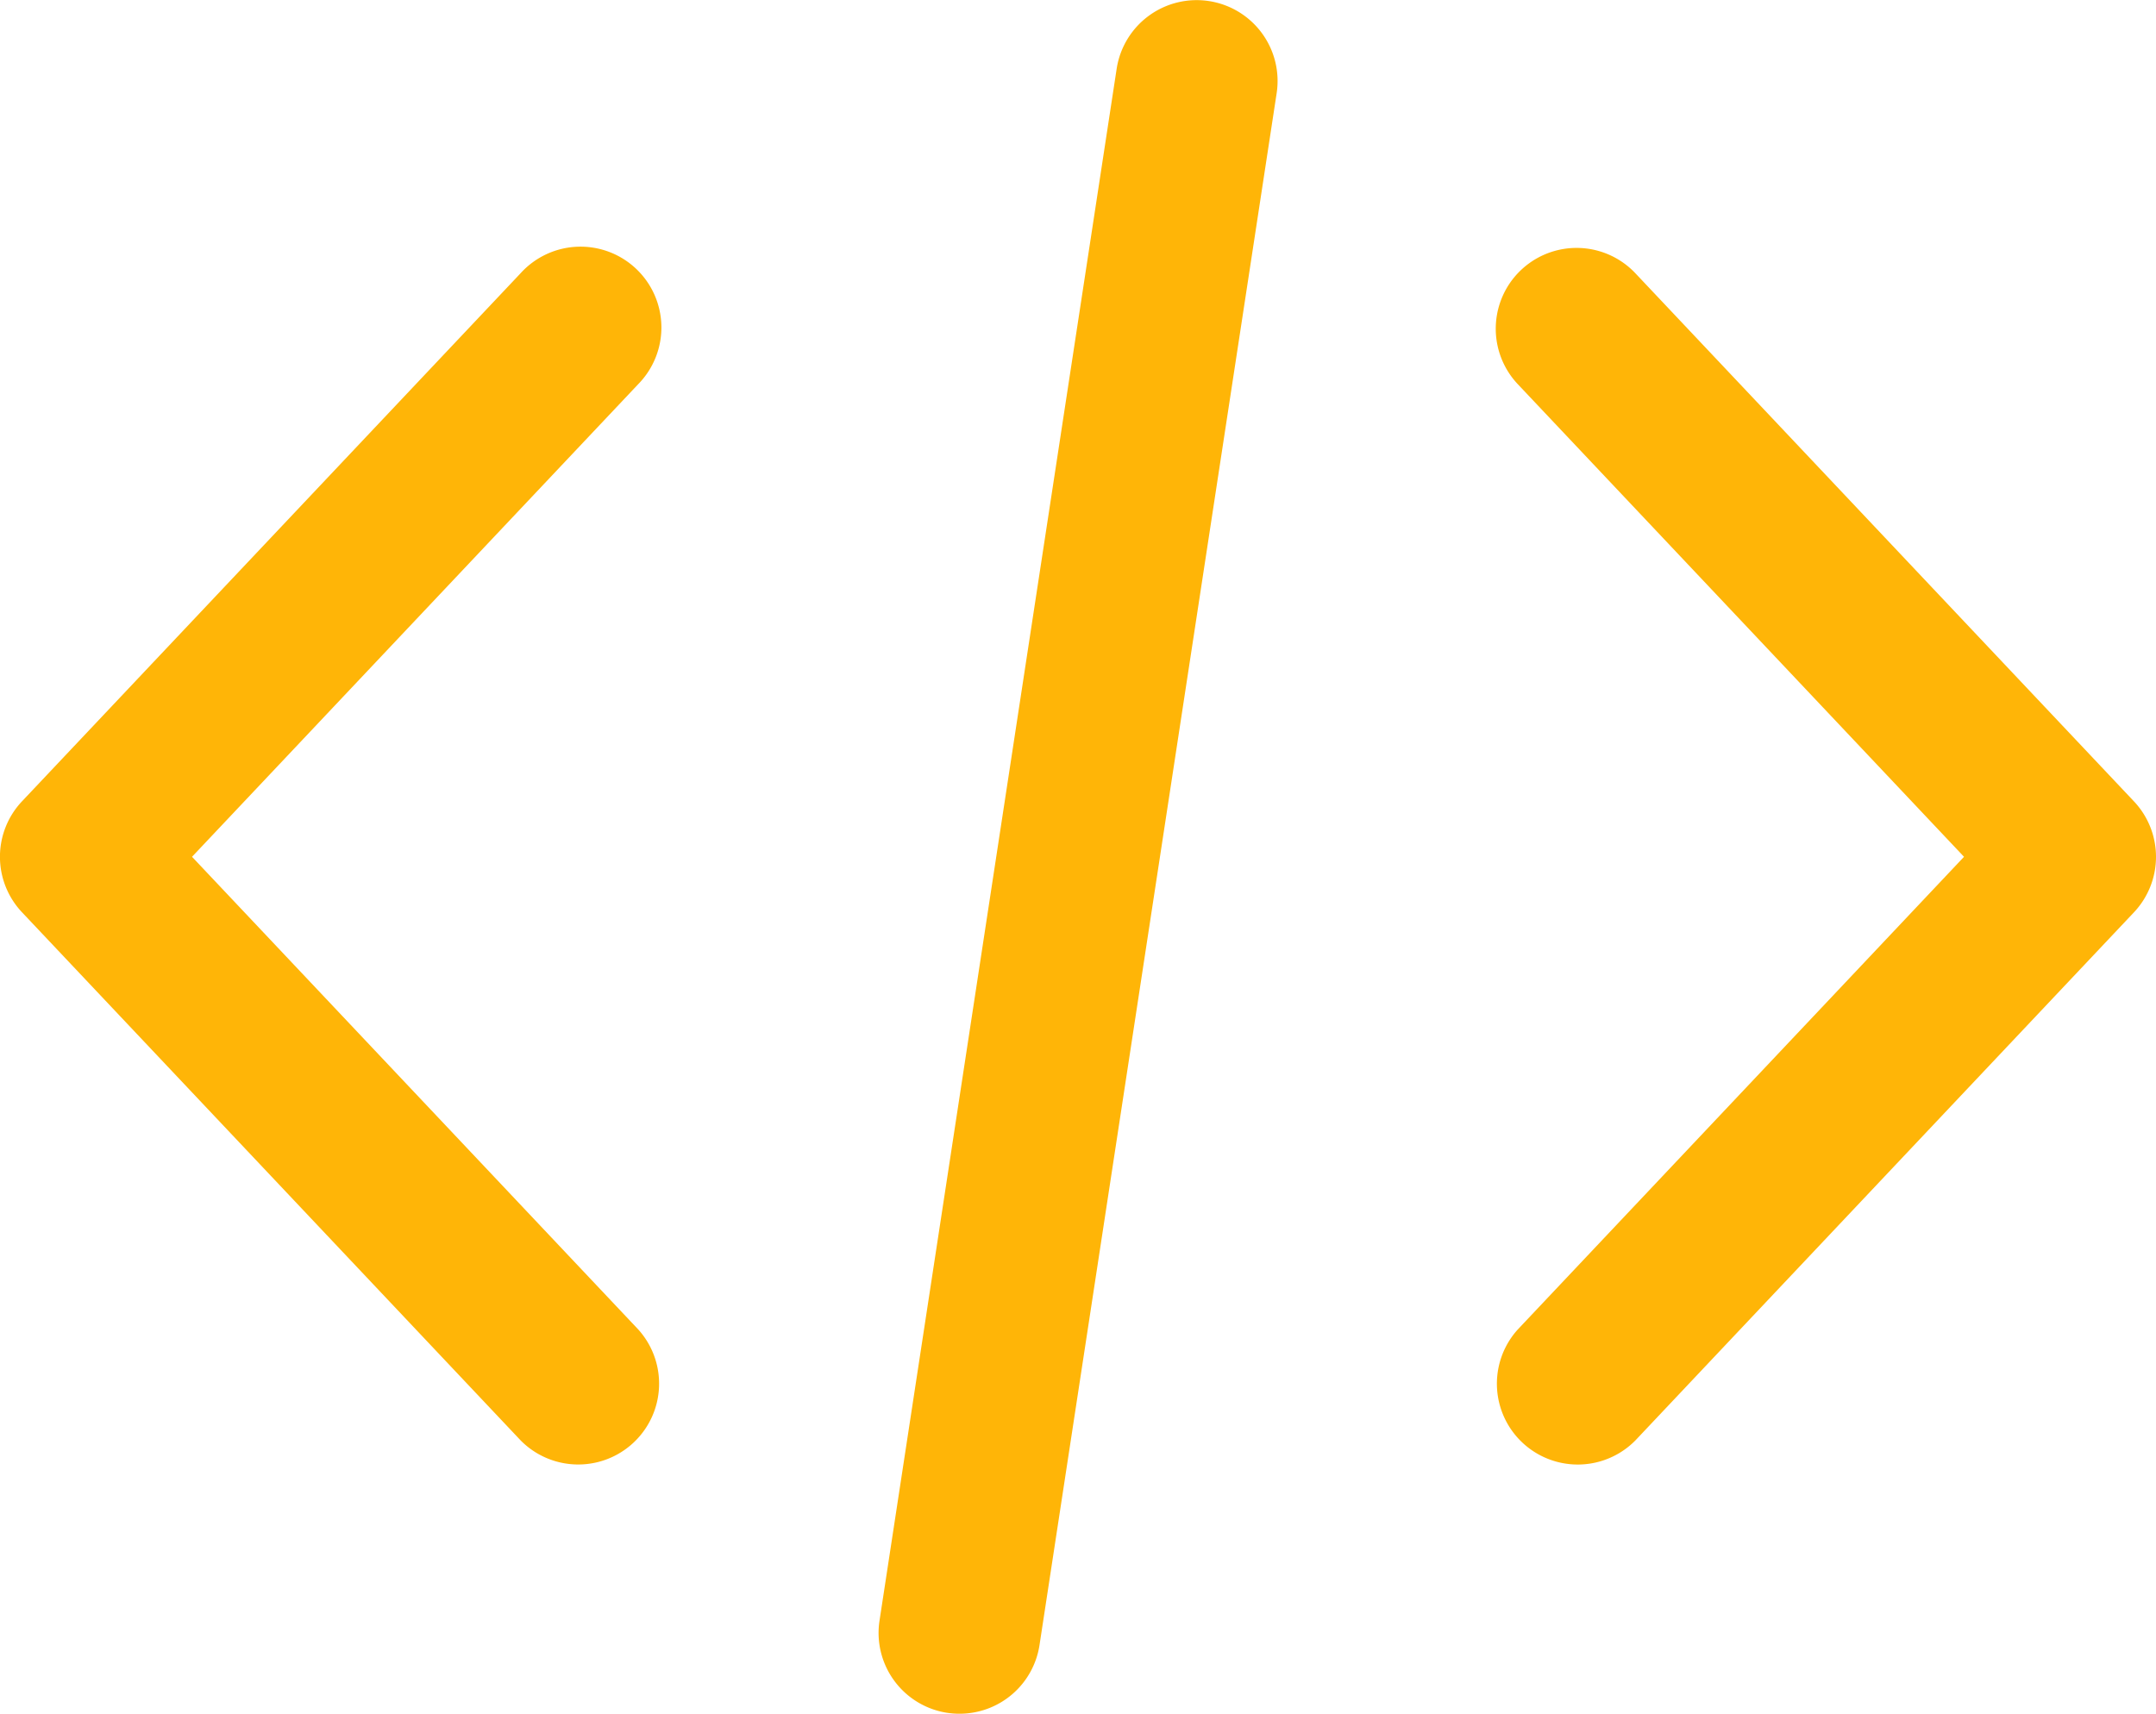
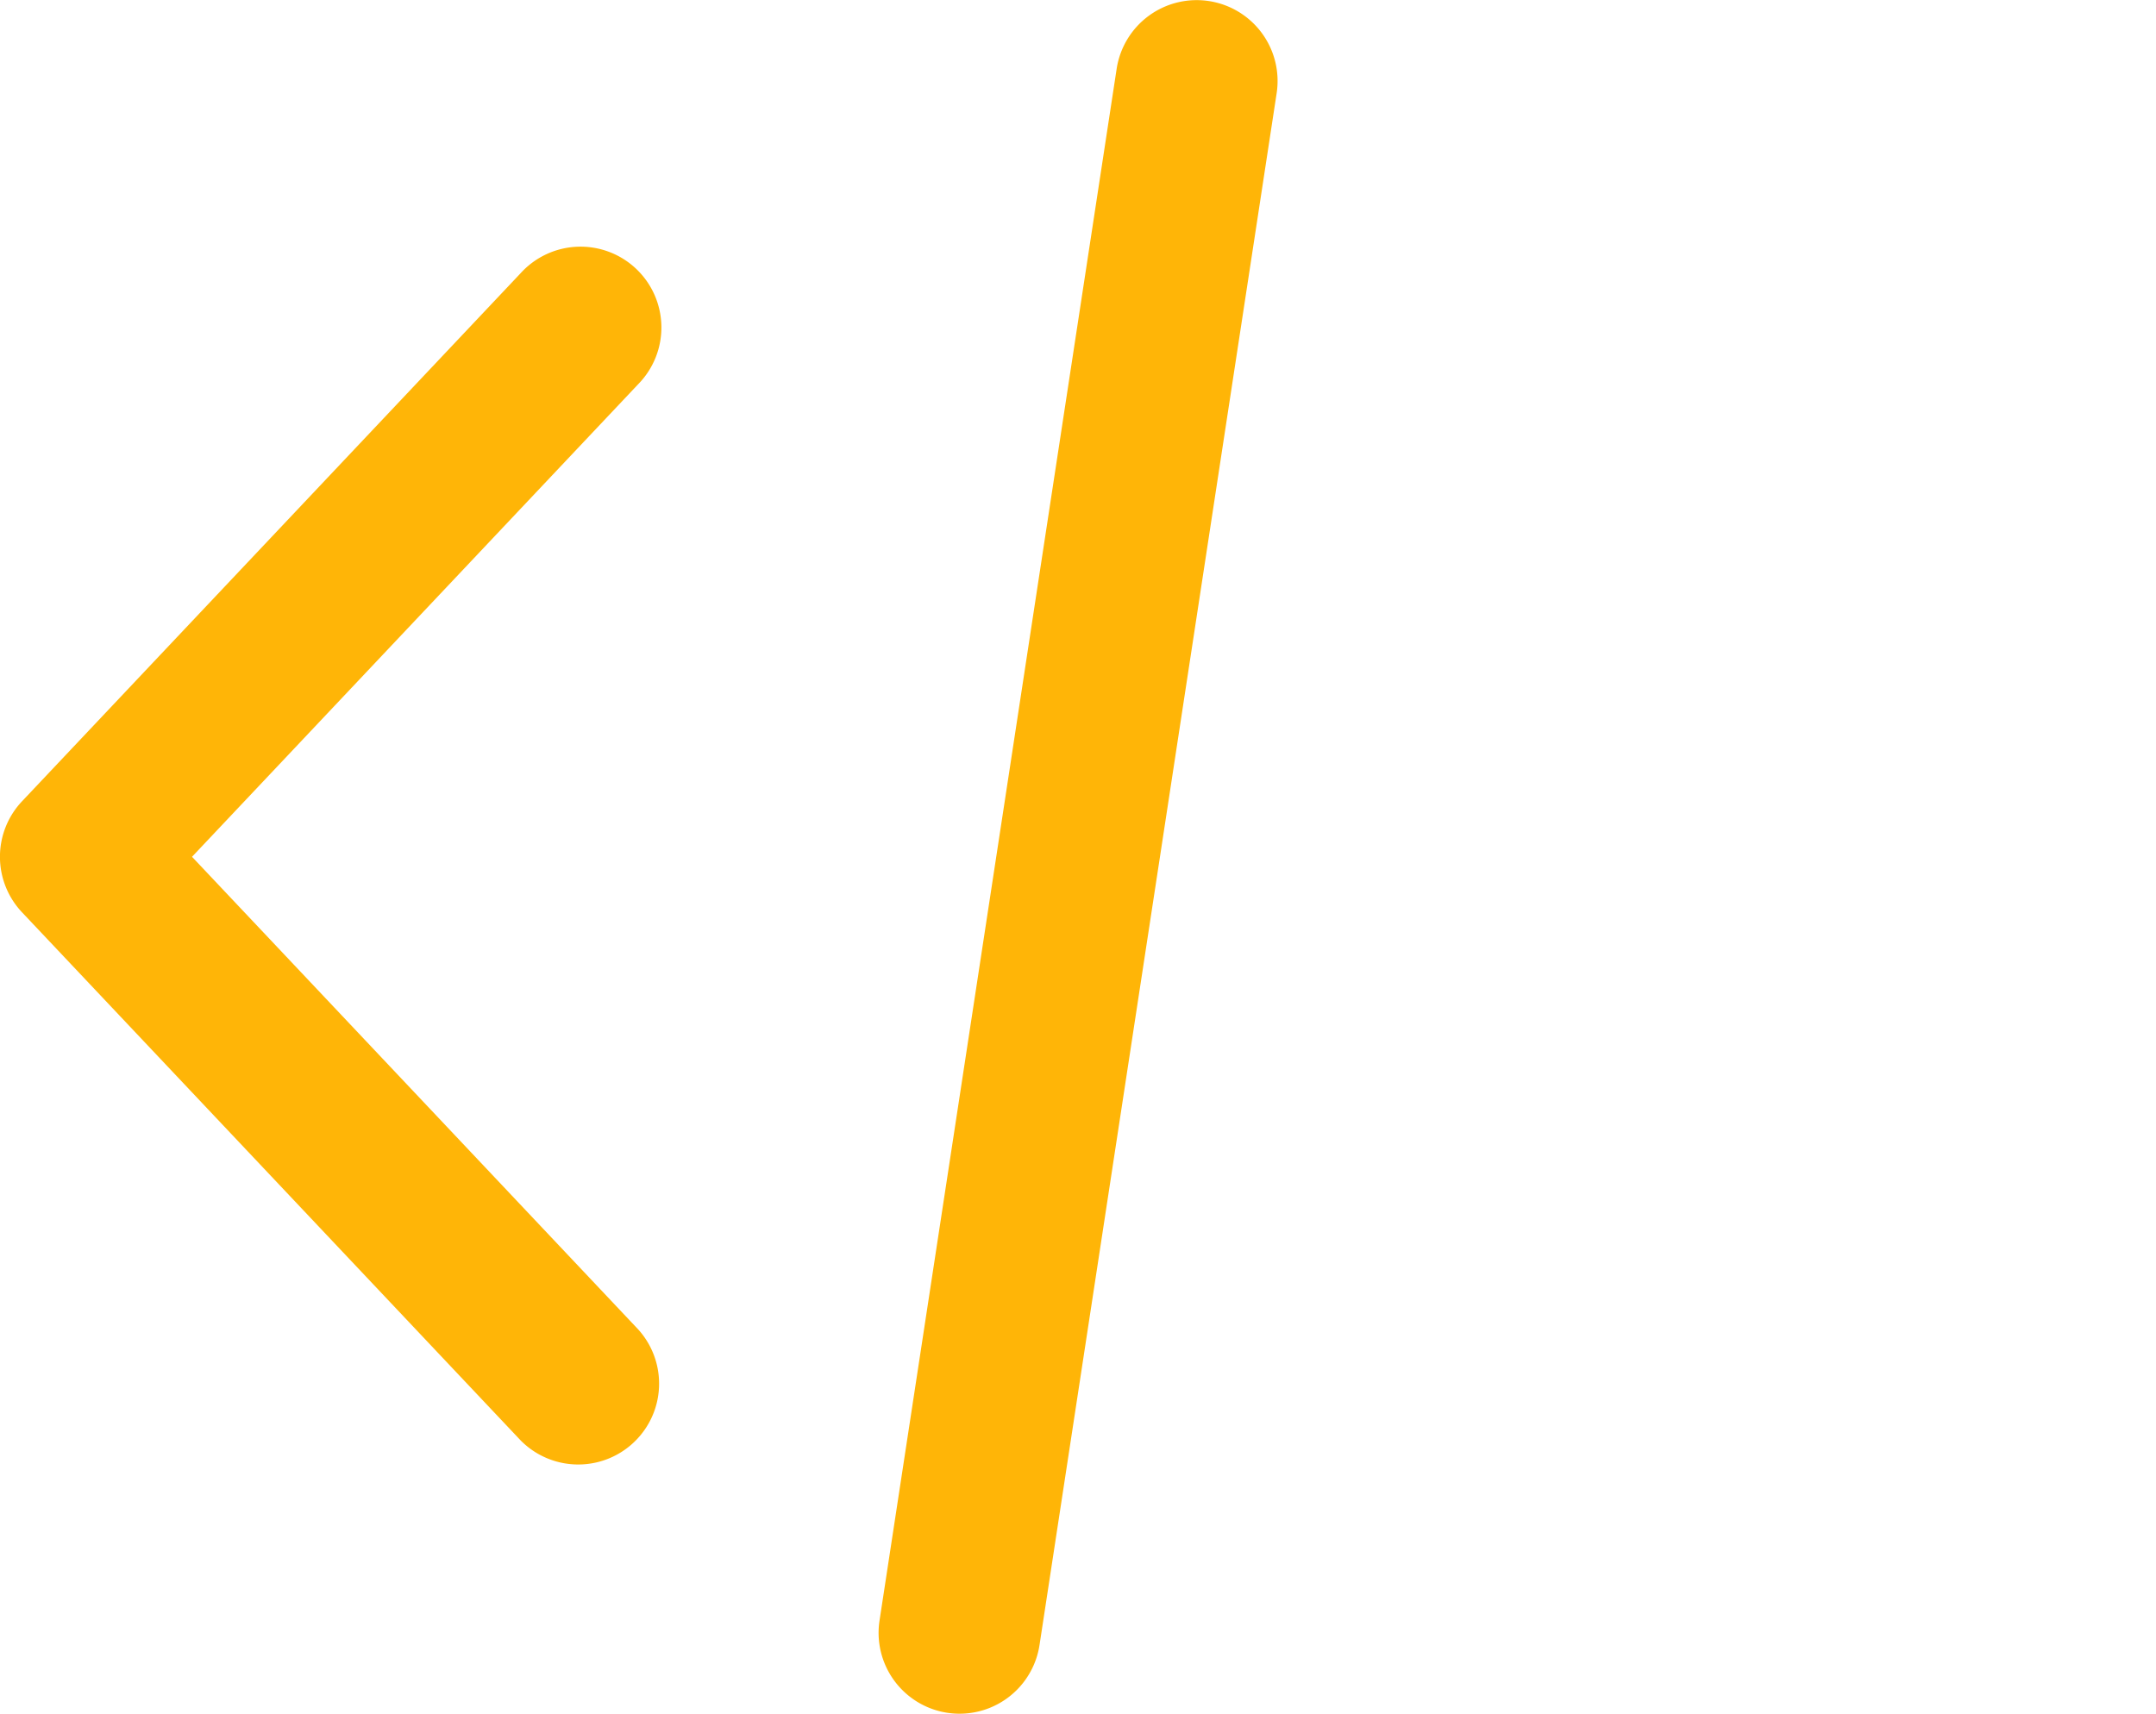
<svg xmlns="http://www.w3.org/2000/svg" width="45.056" height="35.82" viewBox="0 0 45.056 35.82">
  <g id="_711284" data-name="711284" transform="translate(0)">
    <g id="Group_423" data-name="Group 423" transform="translate(31.258 5.182)">
      <g id="Group_422" data-name="Group 422" transform="translate(0 0)">
-         <path id="Path_270" data-name="Path 270" d="M368.536,122.93l-10.419-11.039a1.689,1.689,0,1,0-2.457,2.319l9.325,9.879-9.325,9.88a1.69,1.69,0,0,0,2.457,2.32l10.419-11.039A1.69,1.69,0,0,0,368.536,122.93Z" transform="translate(-355.199 -111.361)" fill="#ffb507" />
-       </g>
+         </g>
    </g>
    <g id="Group_425" data-name="Group 425" transform="translate(0 5.182)">
      <g id="Group_424" data-name="Group 424" transform="translate(0 0)">
        <path id="Path_271" data-name="Path 271" d="M13.338,133.967l-9.324-9.879,9.324-9.879a1.69,1.69,0,1,0-2.458-2.319L.461,122.928a1.69,1.69,0,0,0,0,2.32l10.42,11.039a1.69,1.69,0,0,0,2.457-2.32Z" transform="translate(-0.001 -111.36)" fill="#ffb507" />
      </g>
    </g>
    <g id="Group_427" data-name="Group 427" transform="translate(18.36 0)">
      <g id="Group_426" data-name="Group 426" transform="translate(0 0)">
-         <path id="Path_272" data-name="Path 272" d="M215.538,52.5a1.691,1.691,0,0,0-1.926,1.415l-4.956,32.441a1.69,1.69,0,0,0,1.415,1.926,1.741,1.741,0,0,0,.257.019A1.69,1.69,0,0,0,212,86.863l4.956-32.441A1.69,1.69,0,0,0,215.538,52.5Z" transform="translate(-208.636 -52.478)" fill="#ffb507" />
+         <path id="Path_272" data-name="Path 272" d="M215.538,52.5a1.691,1.691,0,0,0-1.926,1.415l-4.956,32.441A1.69,1.69,0,0,0,212,86.863l4.956-32.441A1.69,1.69,0,0,0,215.538,52.5Z" transform="translate(-208.636 -52.478)" fill="#ffb507" />
      </g>
    </g>
  </g>
</svg>